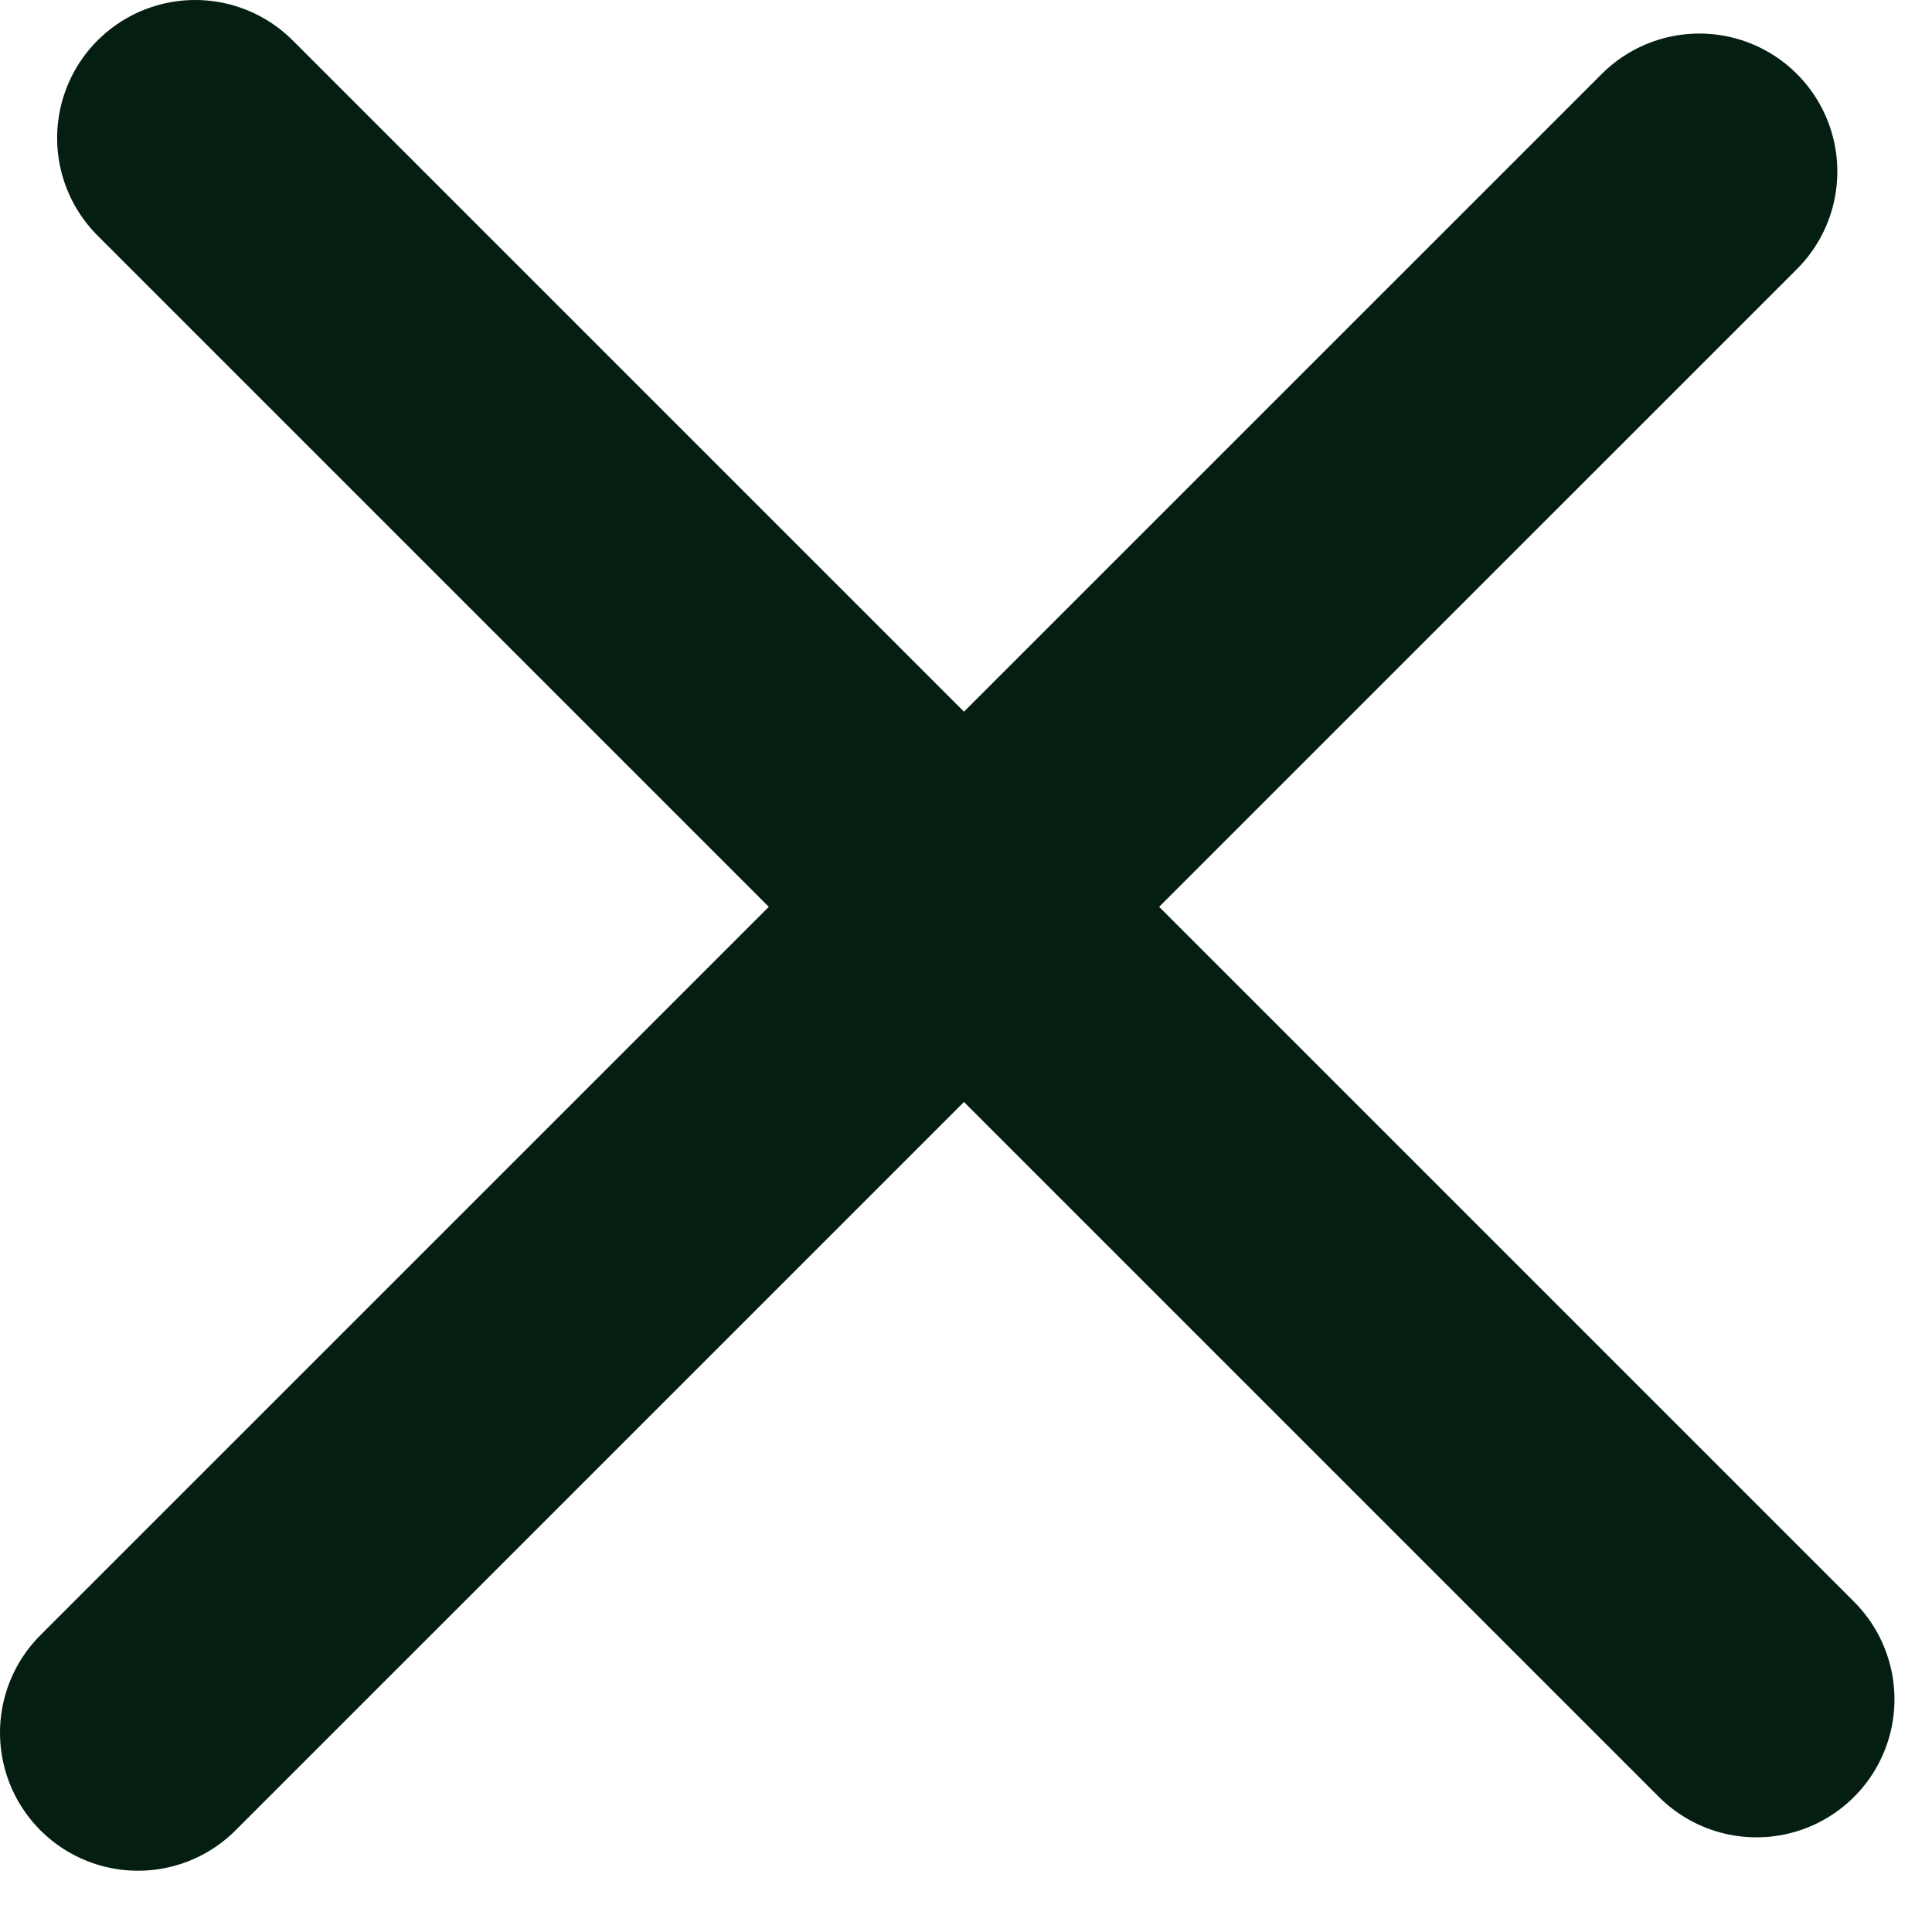
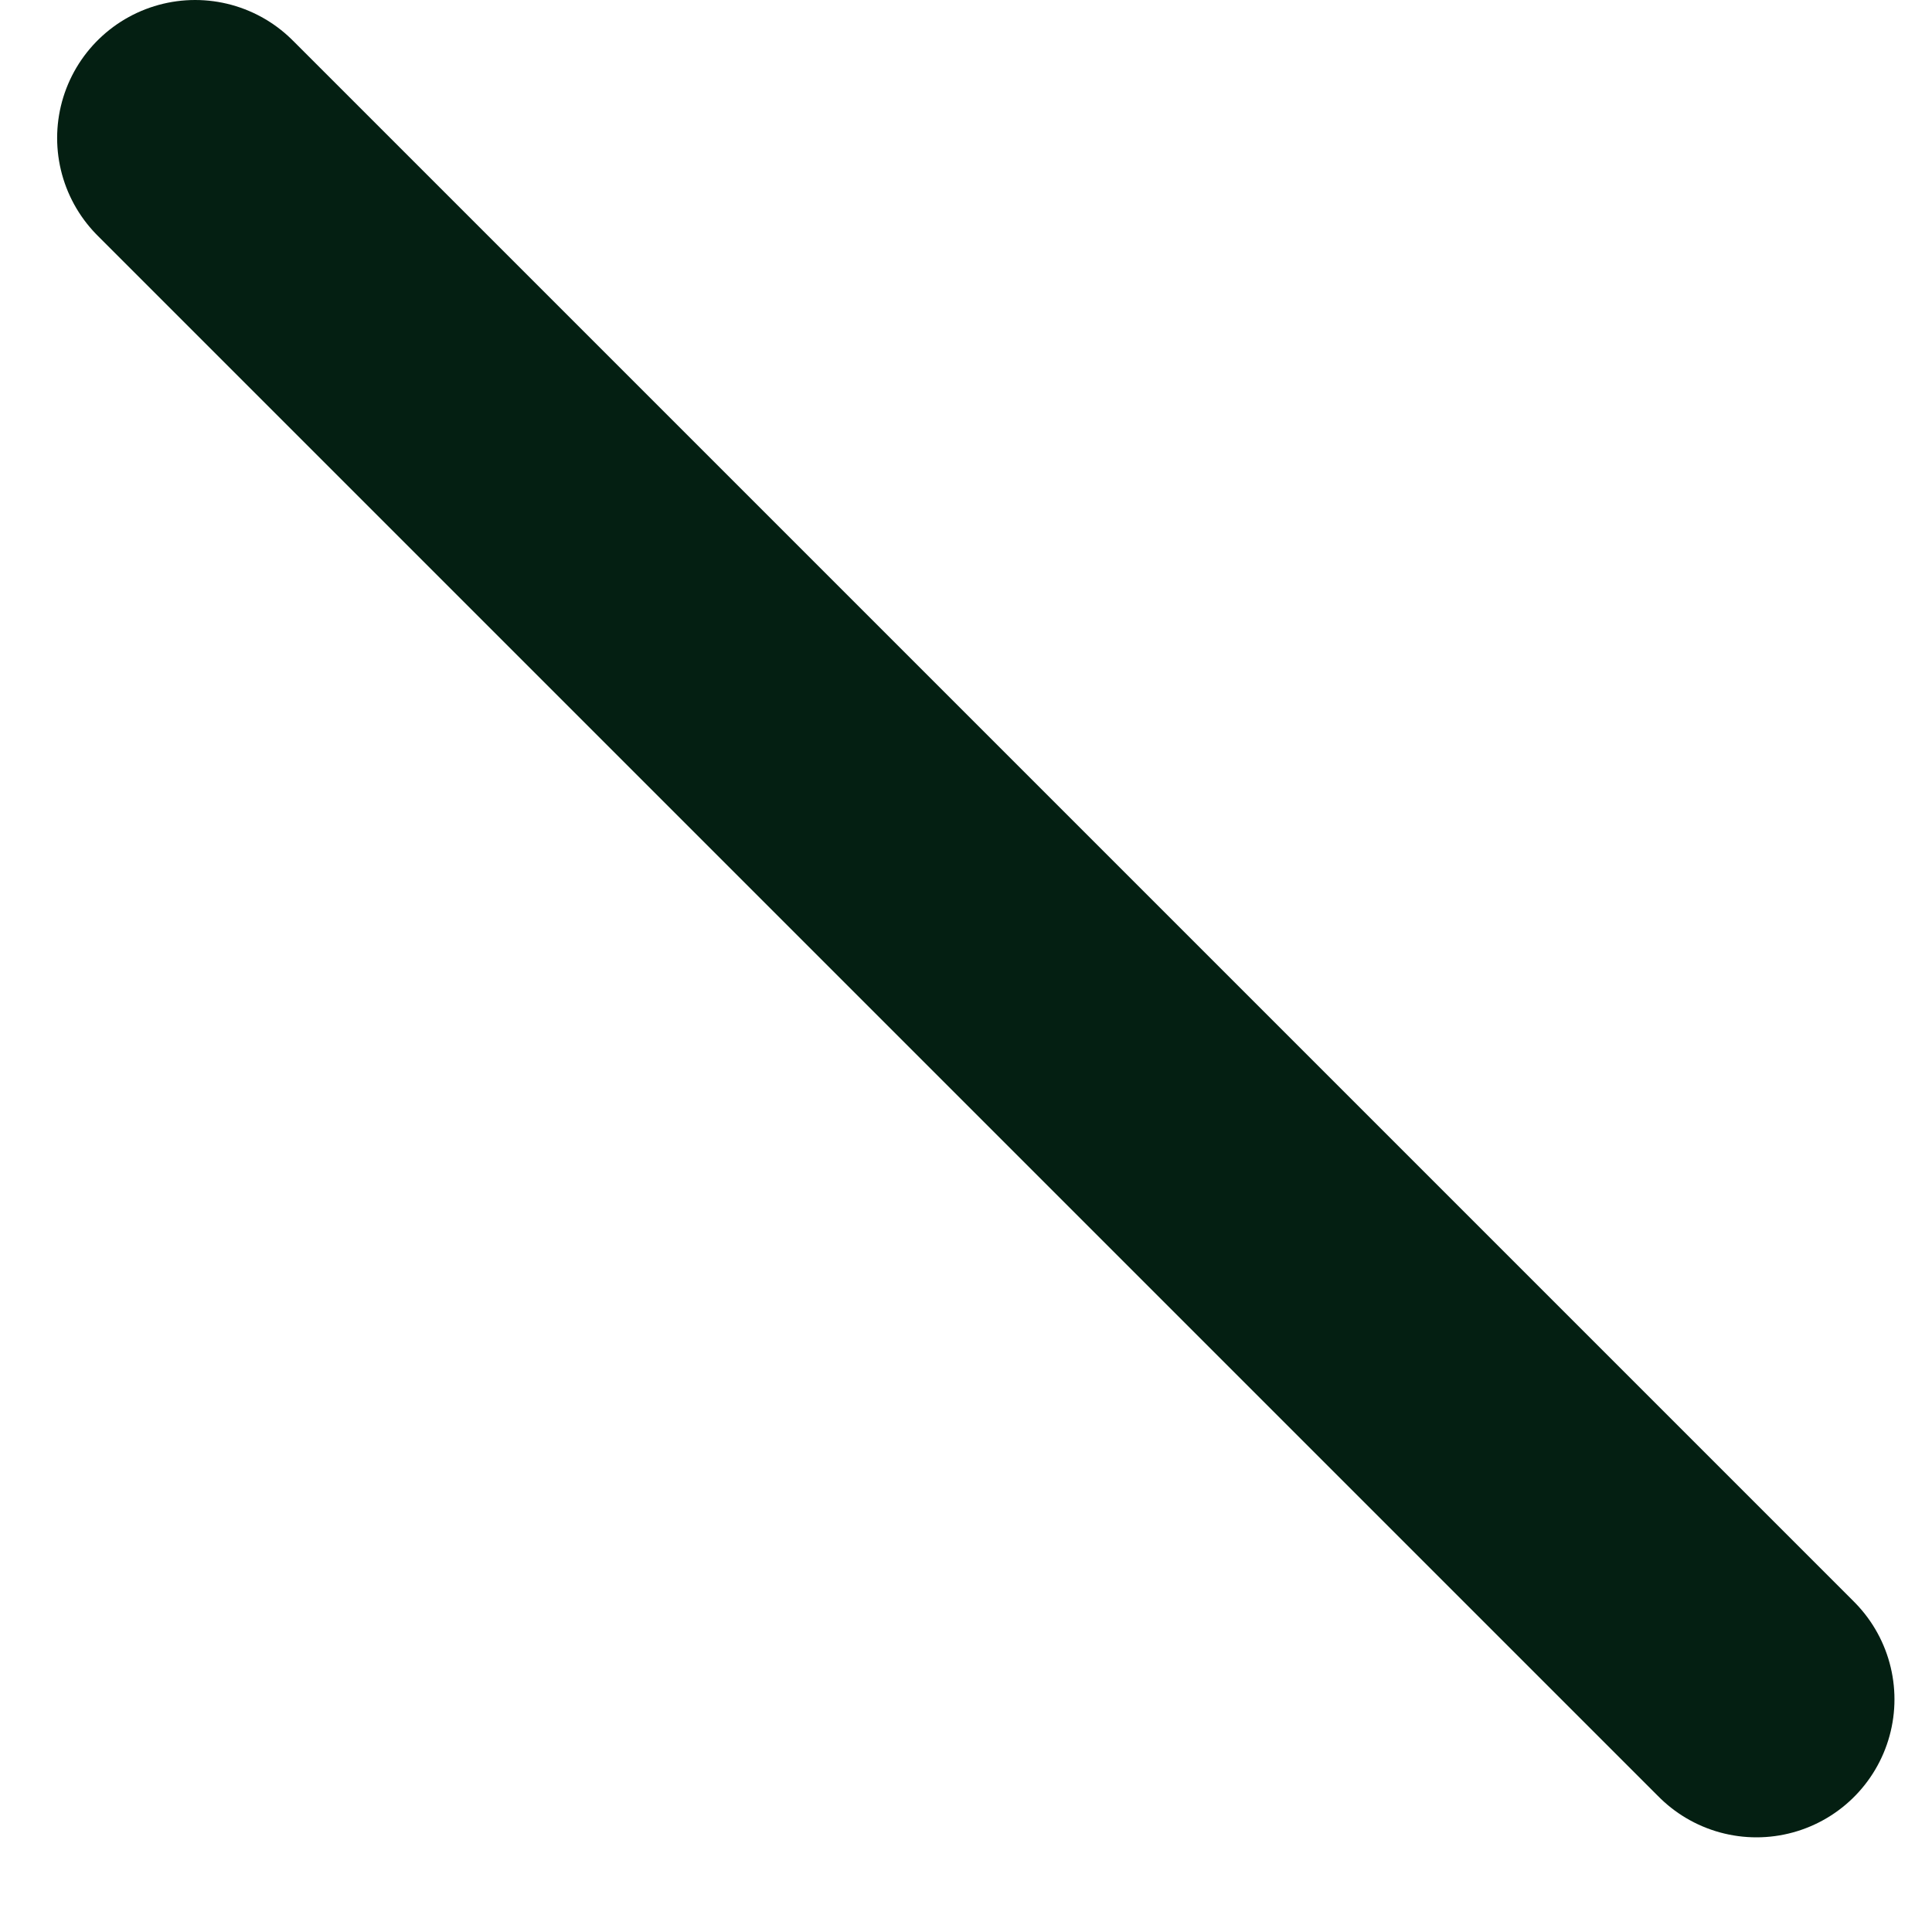
<svg xmlns="http://www.w3.org/2000/svg" width="14" height="14" viewBox="0 0 14 14" fill="none">
  <line x1="1.414" y1="1" x2="12.728" y2="12.314" stroke="#041F12" stroke-width="2" stroke-linecap="round" />
-   <line x1="1" y1="12.556" x2="12.314" y2="1.243" stroke="#041F12" stroke-width="2" stroke-linecap="round" />
</svg>